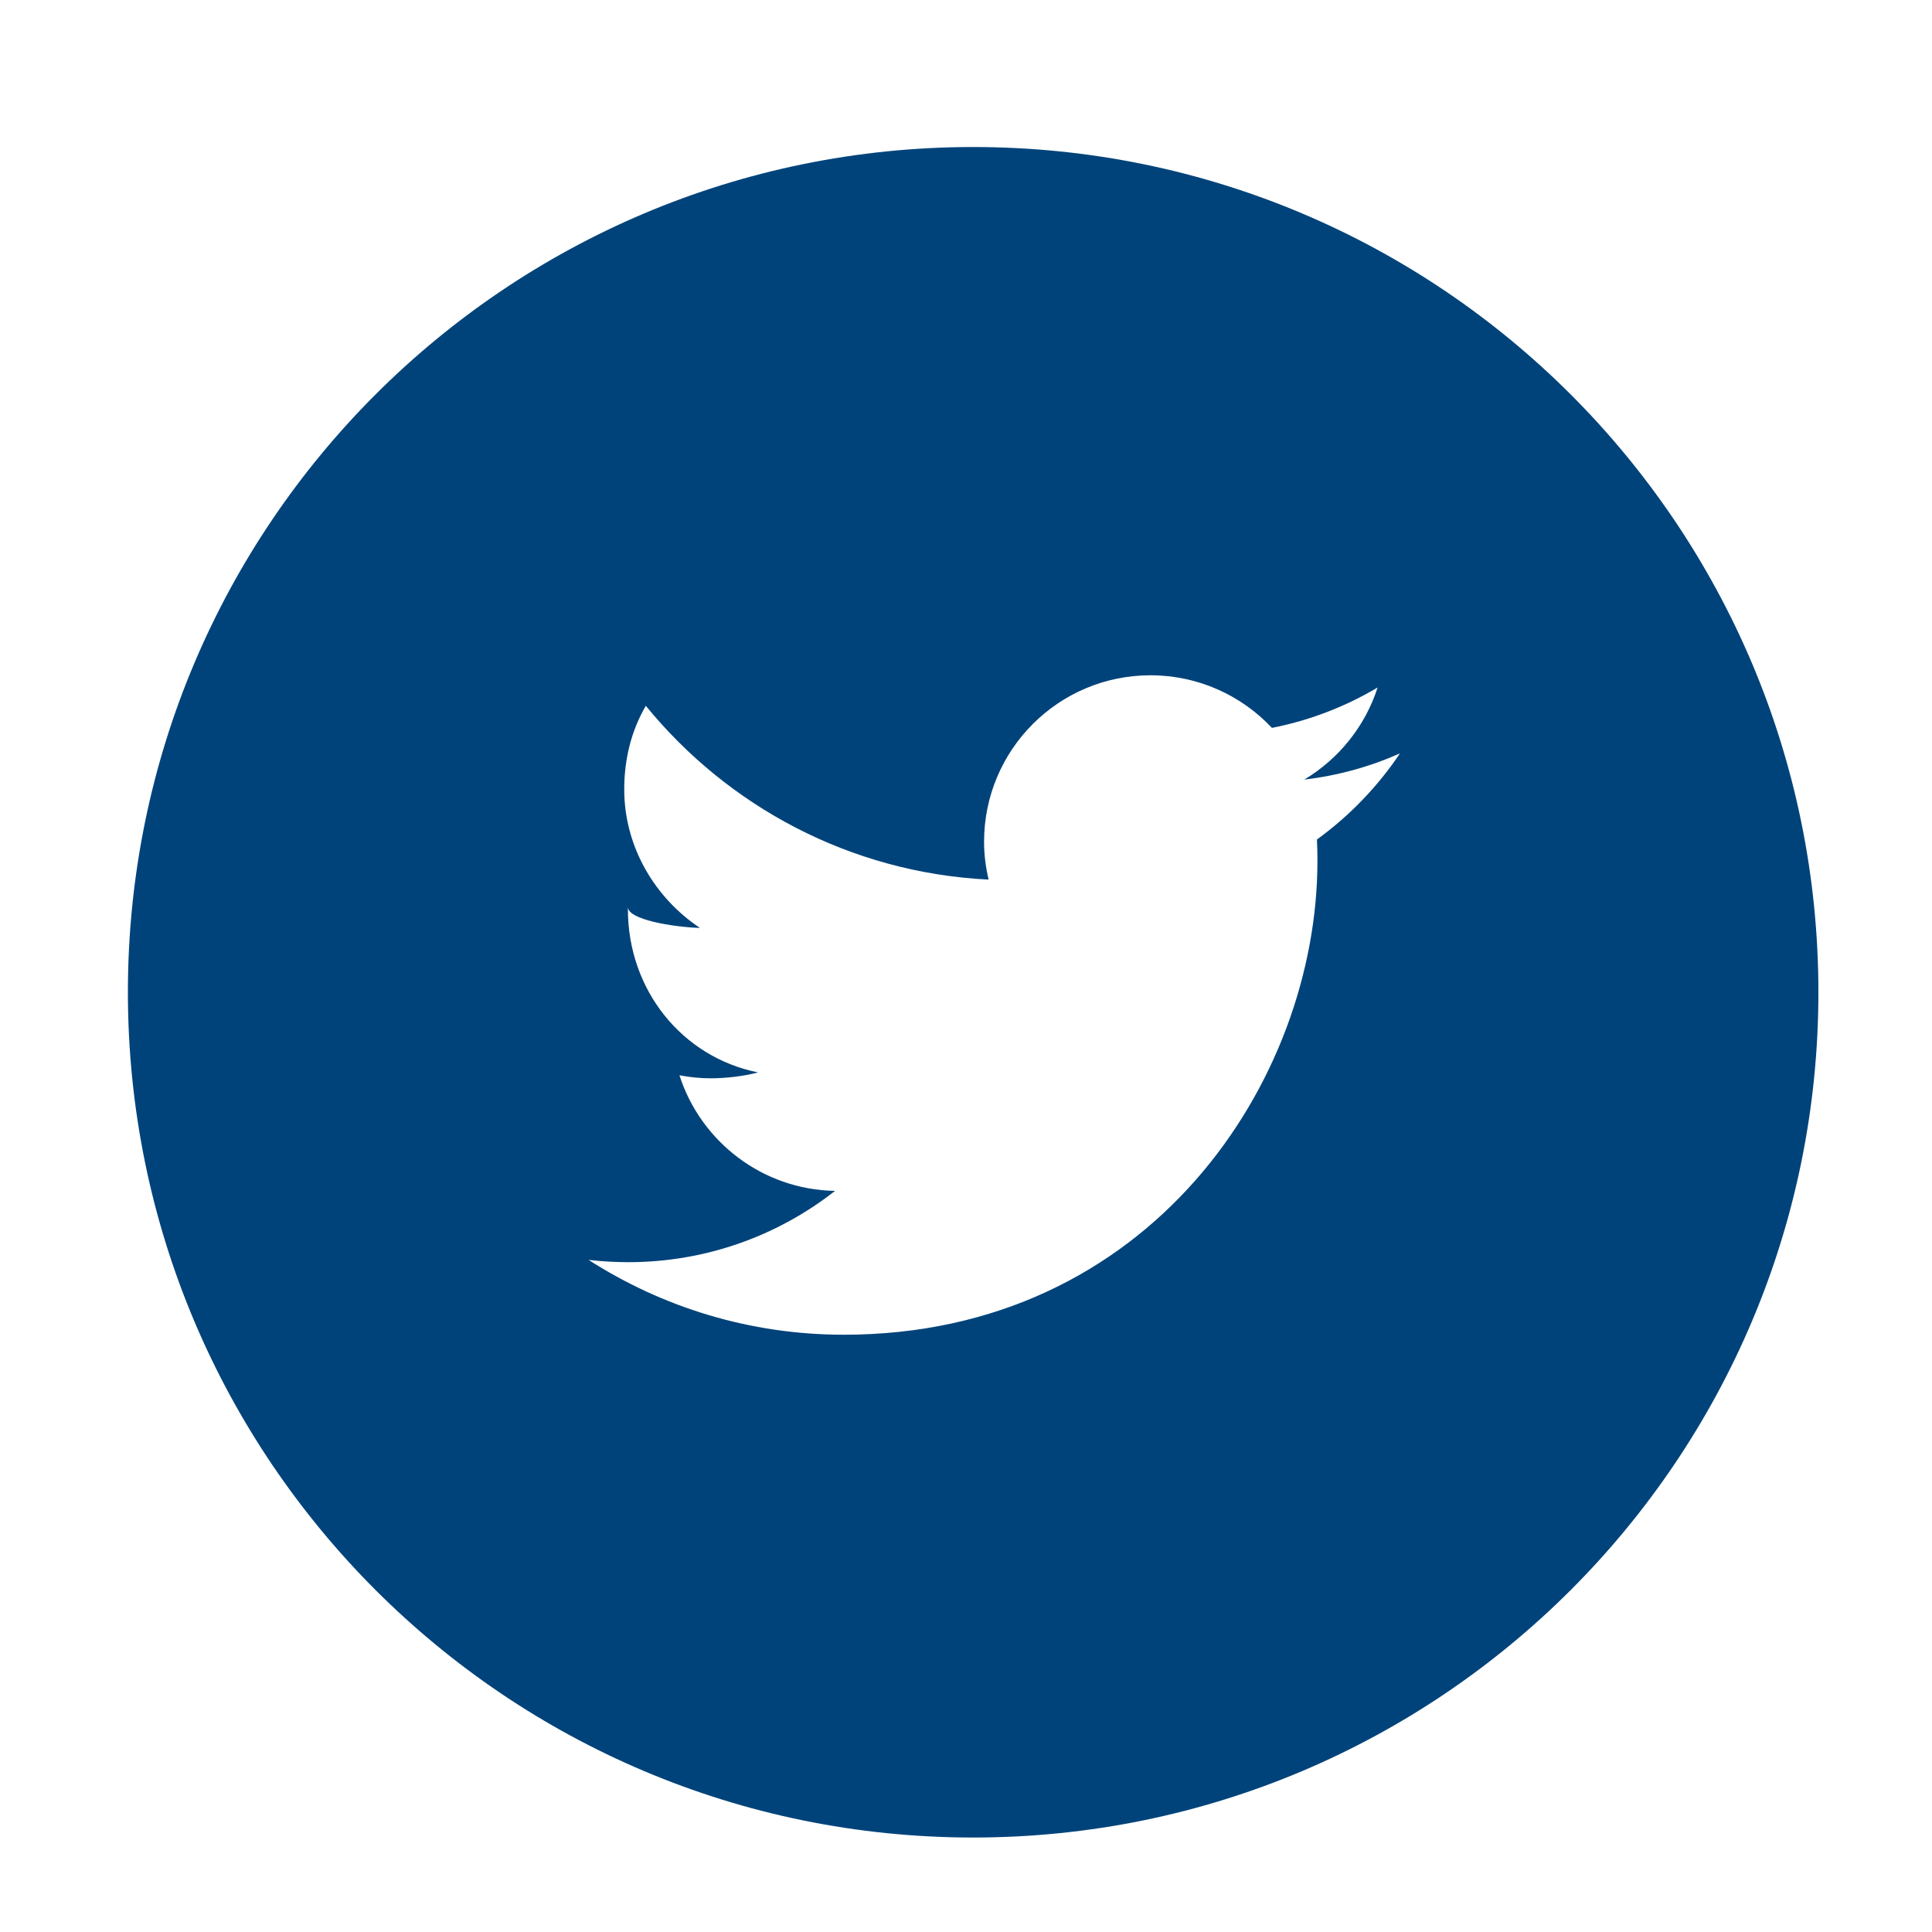
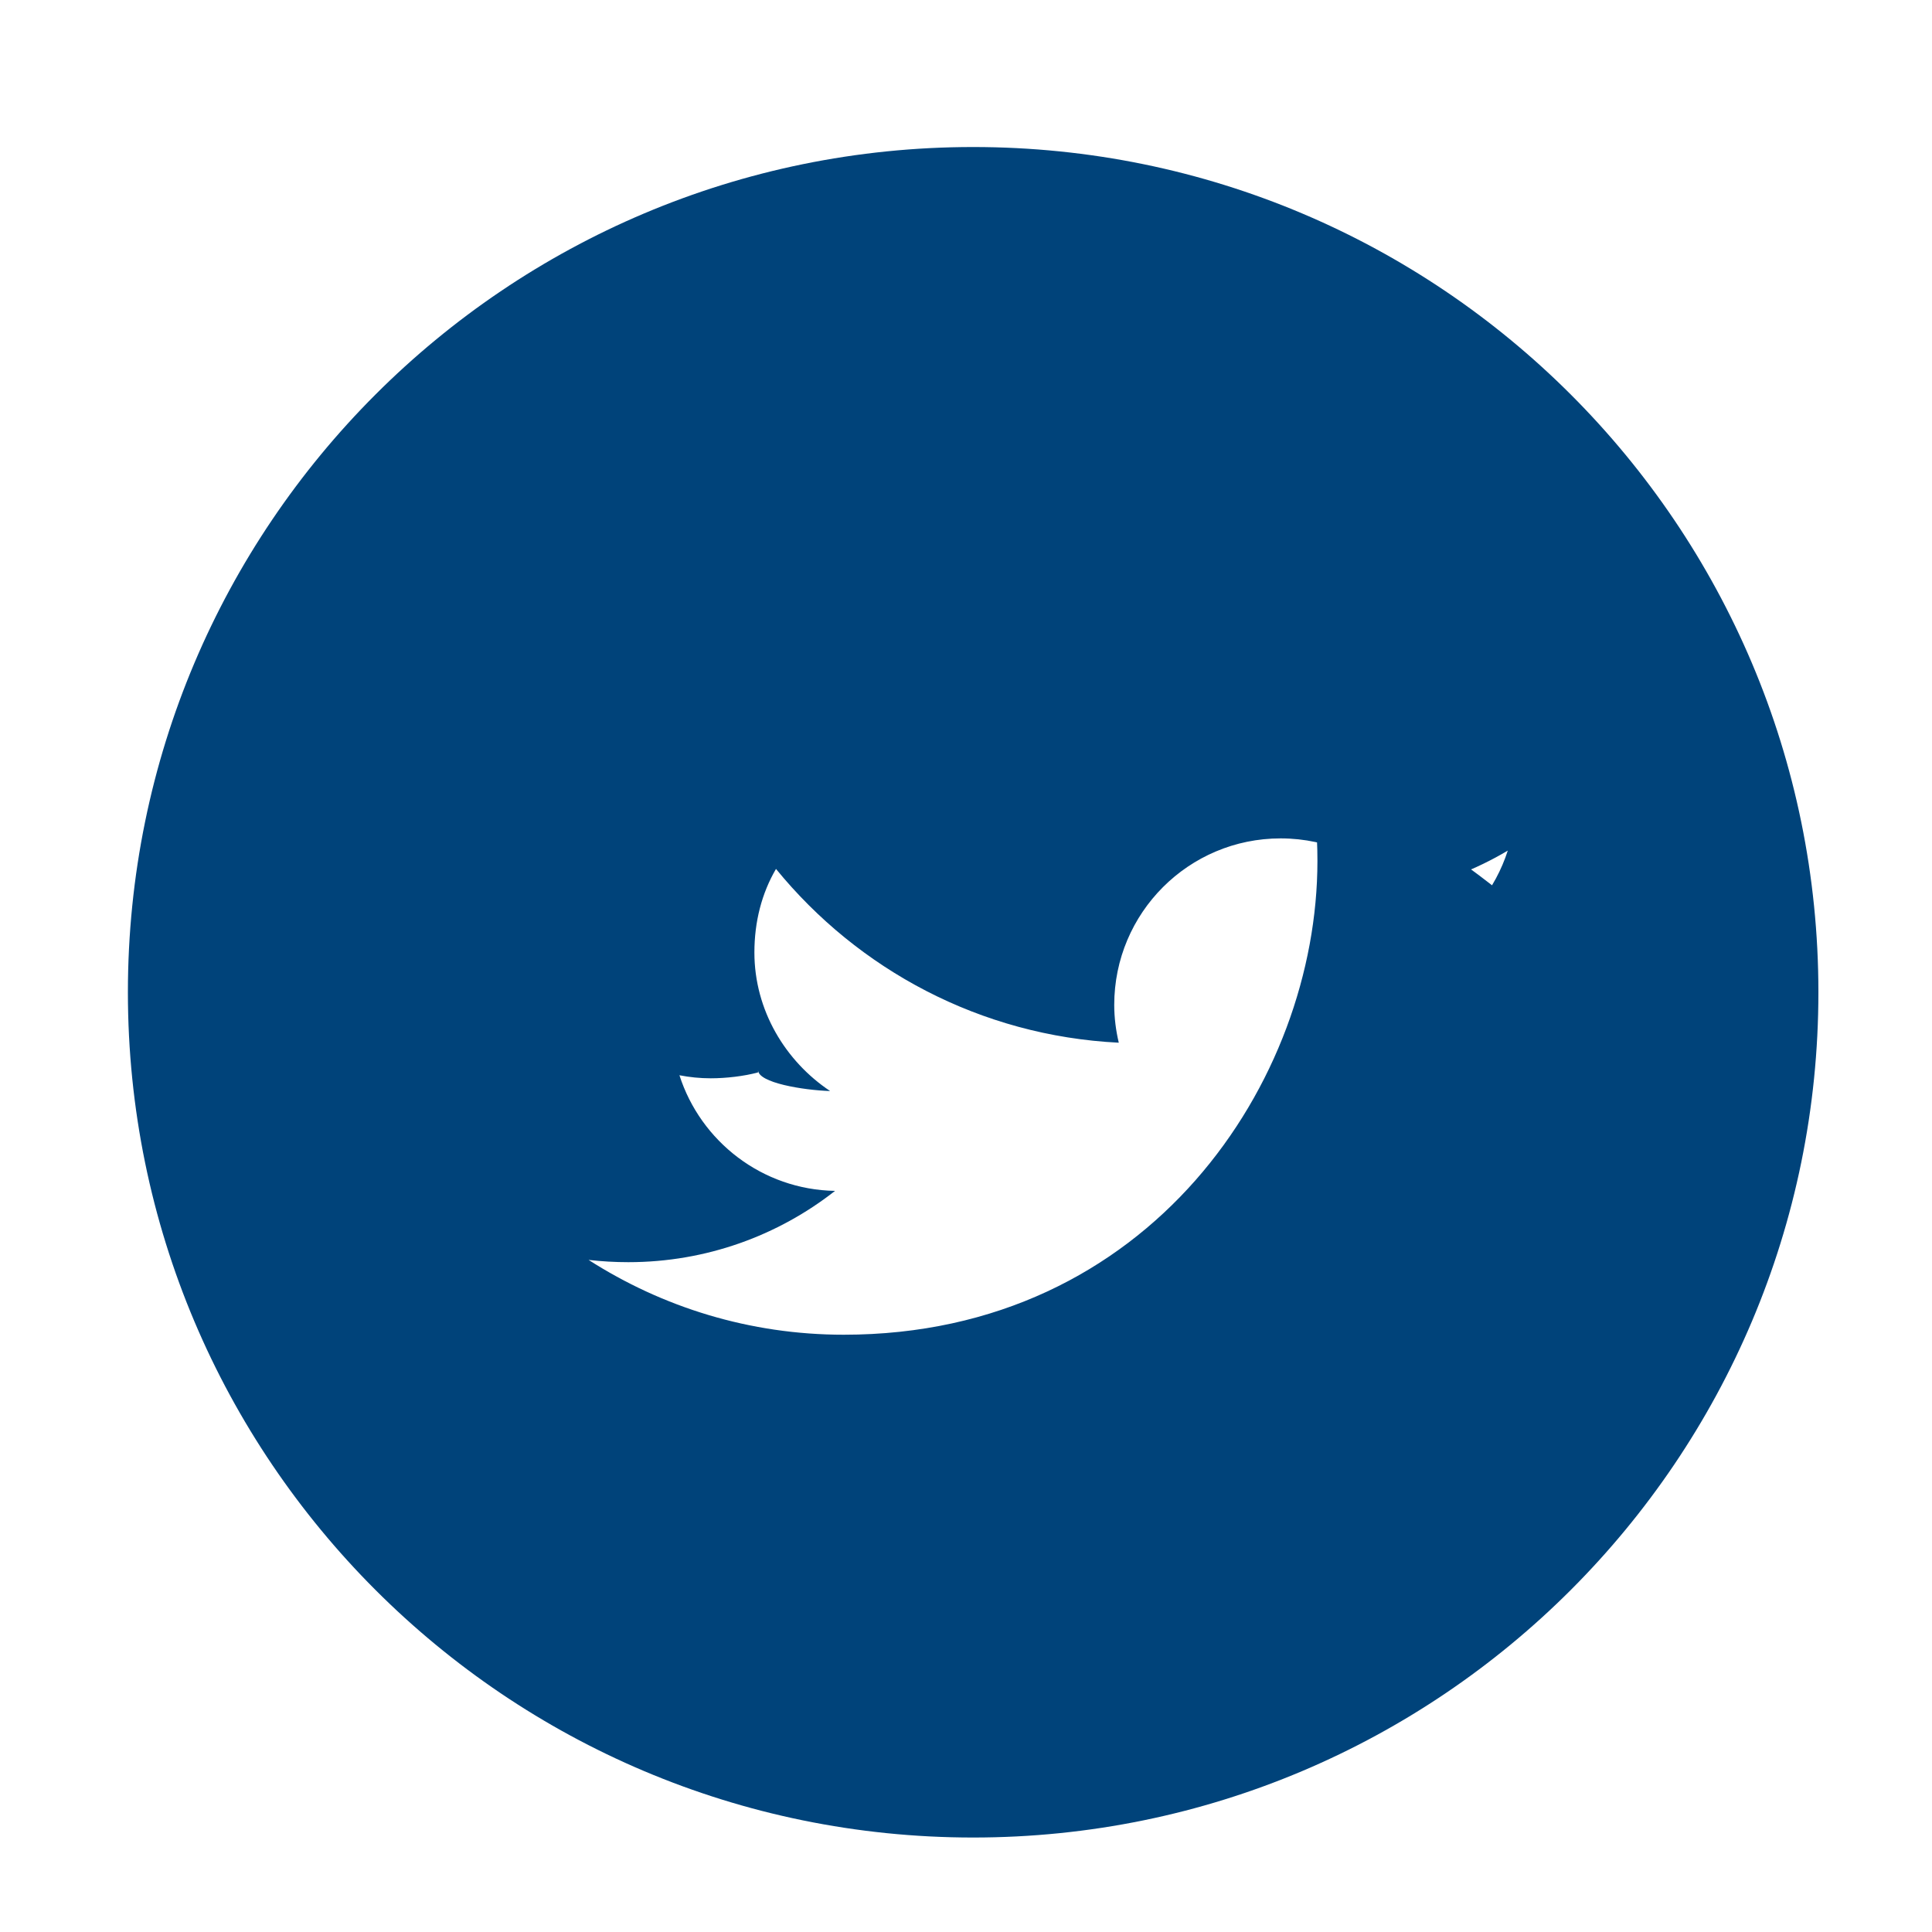
<svg xmlns="http://www.w3.org/2000/svg" version="1.1" id="Laag_1" x="0px" y="0px" width="40px" height="40px" viewBox="0 0 40 40" enable-background="new 0 0 40 40" xml:space="preserve">
-   <path fill="#00437A" d="M20.148,3.044c-9.666,0-17.5,7.834-17.5,17.499s7.834,17.501,17.5,17.501c9.665,0,17.5-7.836,17.5-17.501  S29.813,3.044,20.148,3.044z M27.266,17.381c0.007,0.146,0.01,0.296,0.01,0.445c0,4.554-3.468,9.808-9.807,9.808  c-1.947,0-3.758-0.571-5.283-1.549c0.269,0.031,0.544,0.047,0.822,0.047c1.614,0,3.101-0.551,4.281-1.476  c-1.509-0.026-2.782-1.024-3.222-2.394c0.212,0.041,0.427,0.063,0.649,0.063c0.314,0,0.688-0.043,0.979-0.122  C14.119,21.888,13,20.493,13,18.826c0-0.018,0-0.029,0-0.047c0,0.26,0.926,0.414,1.492,0.433c-0.926-0.617-1.568-1.673-1.568-2.869  c0-0.633,0.15-1.221,0.447-1.73c1.7,2.083,4.232,3.456,7.097,3.598c-0.059-0.25-0.094-0.514-0.094-0.782  c0-1.906,1.542-3.448,3.445-3.448c0.991,0,1.886,0.419,2.515,1.089c0.784-0.154,1.523-0.441,2.188-0.836  c-0.258,0.803-0.805,1.479-1.517,1.906c0.698-0.082,1.361-0.267,1.98-0.542C28.523,16.287,27.938,16.893,27.266,17.381z" />
+   <path fill="#00437A" d="M20.148,3.044c-9.666,0-17.5,7.834-17.5,17.499s7.834,17.501,17.5,17.501c9.665,0,17.5-7.836,17.5-17.501  S29.813,3.044,20.148,3.044z M27.266,17.381c0.007,0.146,0.01,0.296,0.01,0.445c0,4.554-3.468,9.808-9.807,9.808  c-1.947,0-3.758-0.571-5.283-1.549c0.269,0.031,0.544,0.047,0.822,0.047c1.614,0,3.101-0.551,4.281-1.476  c-1.509-0.026-2.782-1.024-3.222-2.394c0.212,0.041,0.427,0.063,0.649,0.063c0.314,0,0.688-0.043,0.979-0.122  c0-0.018,0-0.029,0-0.047c0,0.26,0.926,0.414,1.492,0.433c-0.926-0.617-1.568-1.673-1.568-2.869  c0-0.633,0.15-1.221,0.447-1.73c1.7,2.083,4.232,3.456,7.097,3.598c-0.059-0.25-0.094-0.514-0.094-0.782  c0-1.906,1.542-3.448,3.445-3.448c0.991,0,1.886,0.419,2.515,1.089c0.784-0.154,1.523-0.441,2.188-0.836  c-0.258,0.803-0.805,1.479-1.517,1.906c0.698-0.082,1.361-0.267,1.98-0.542C28.523,16.287,27.938,16.893,27.266,17.381z" />
</svg>